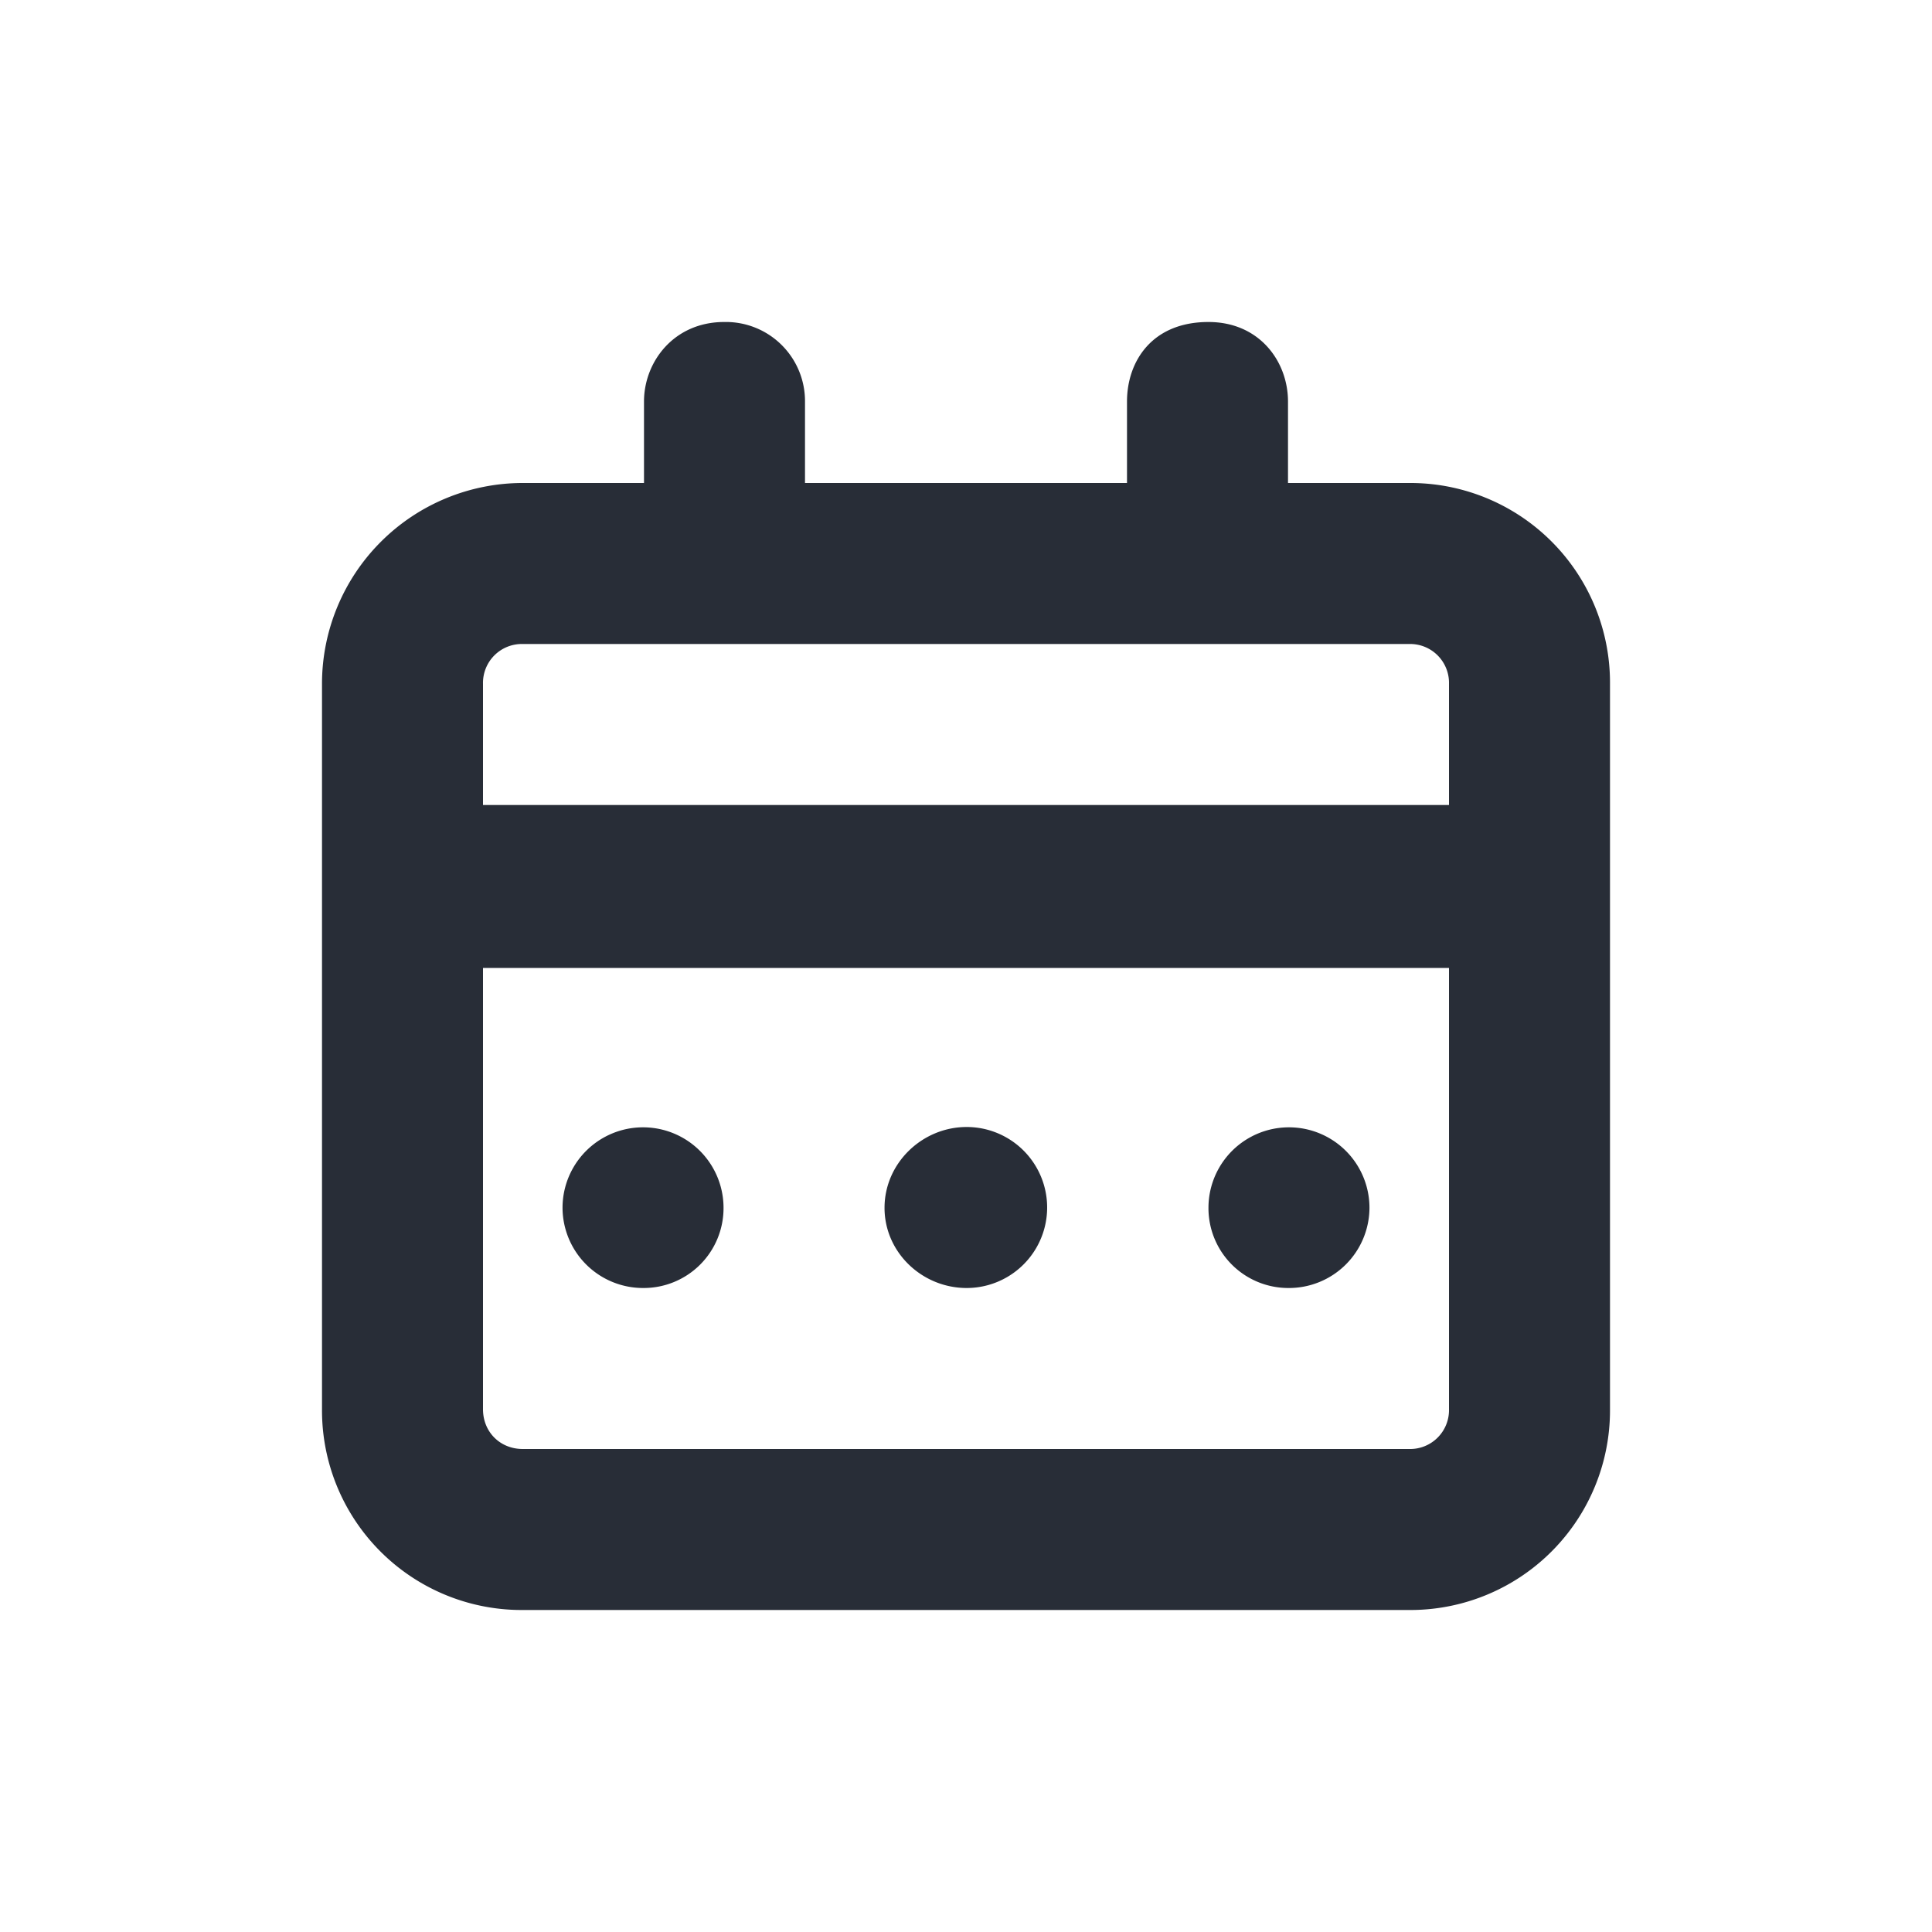
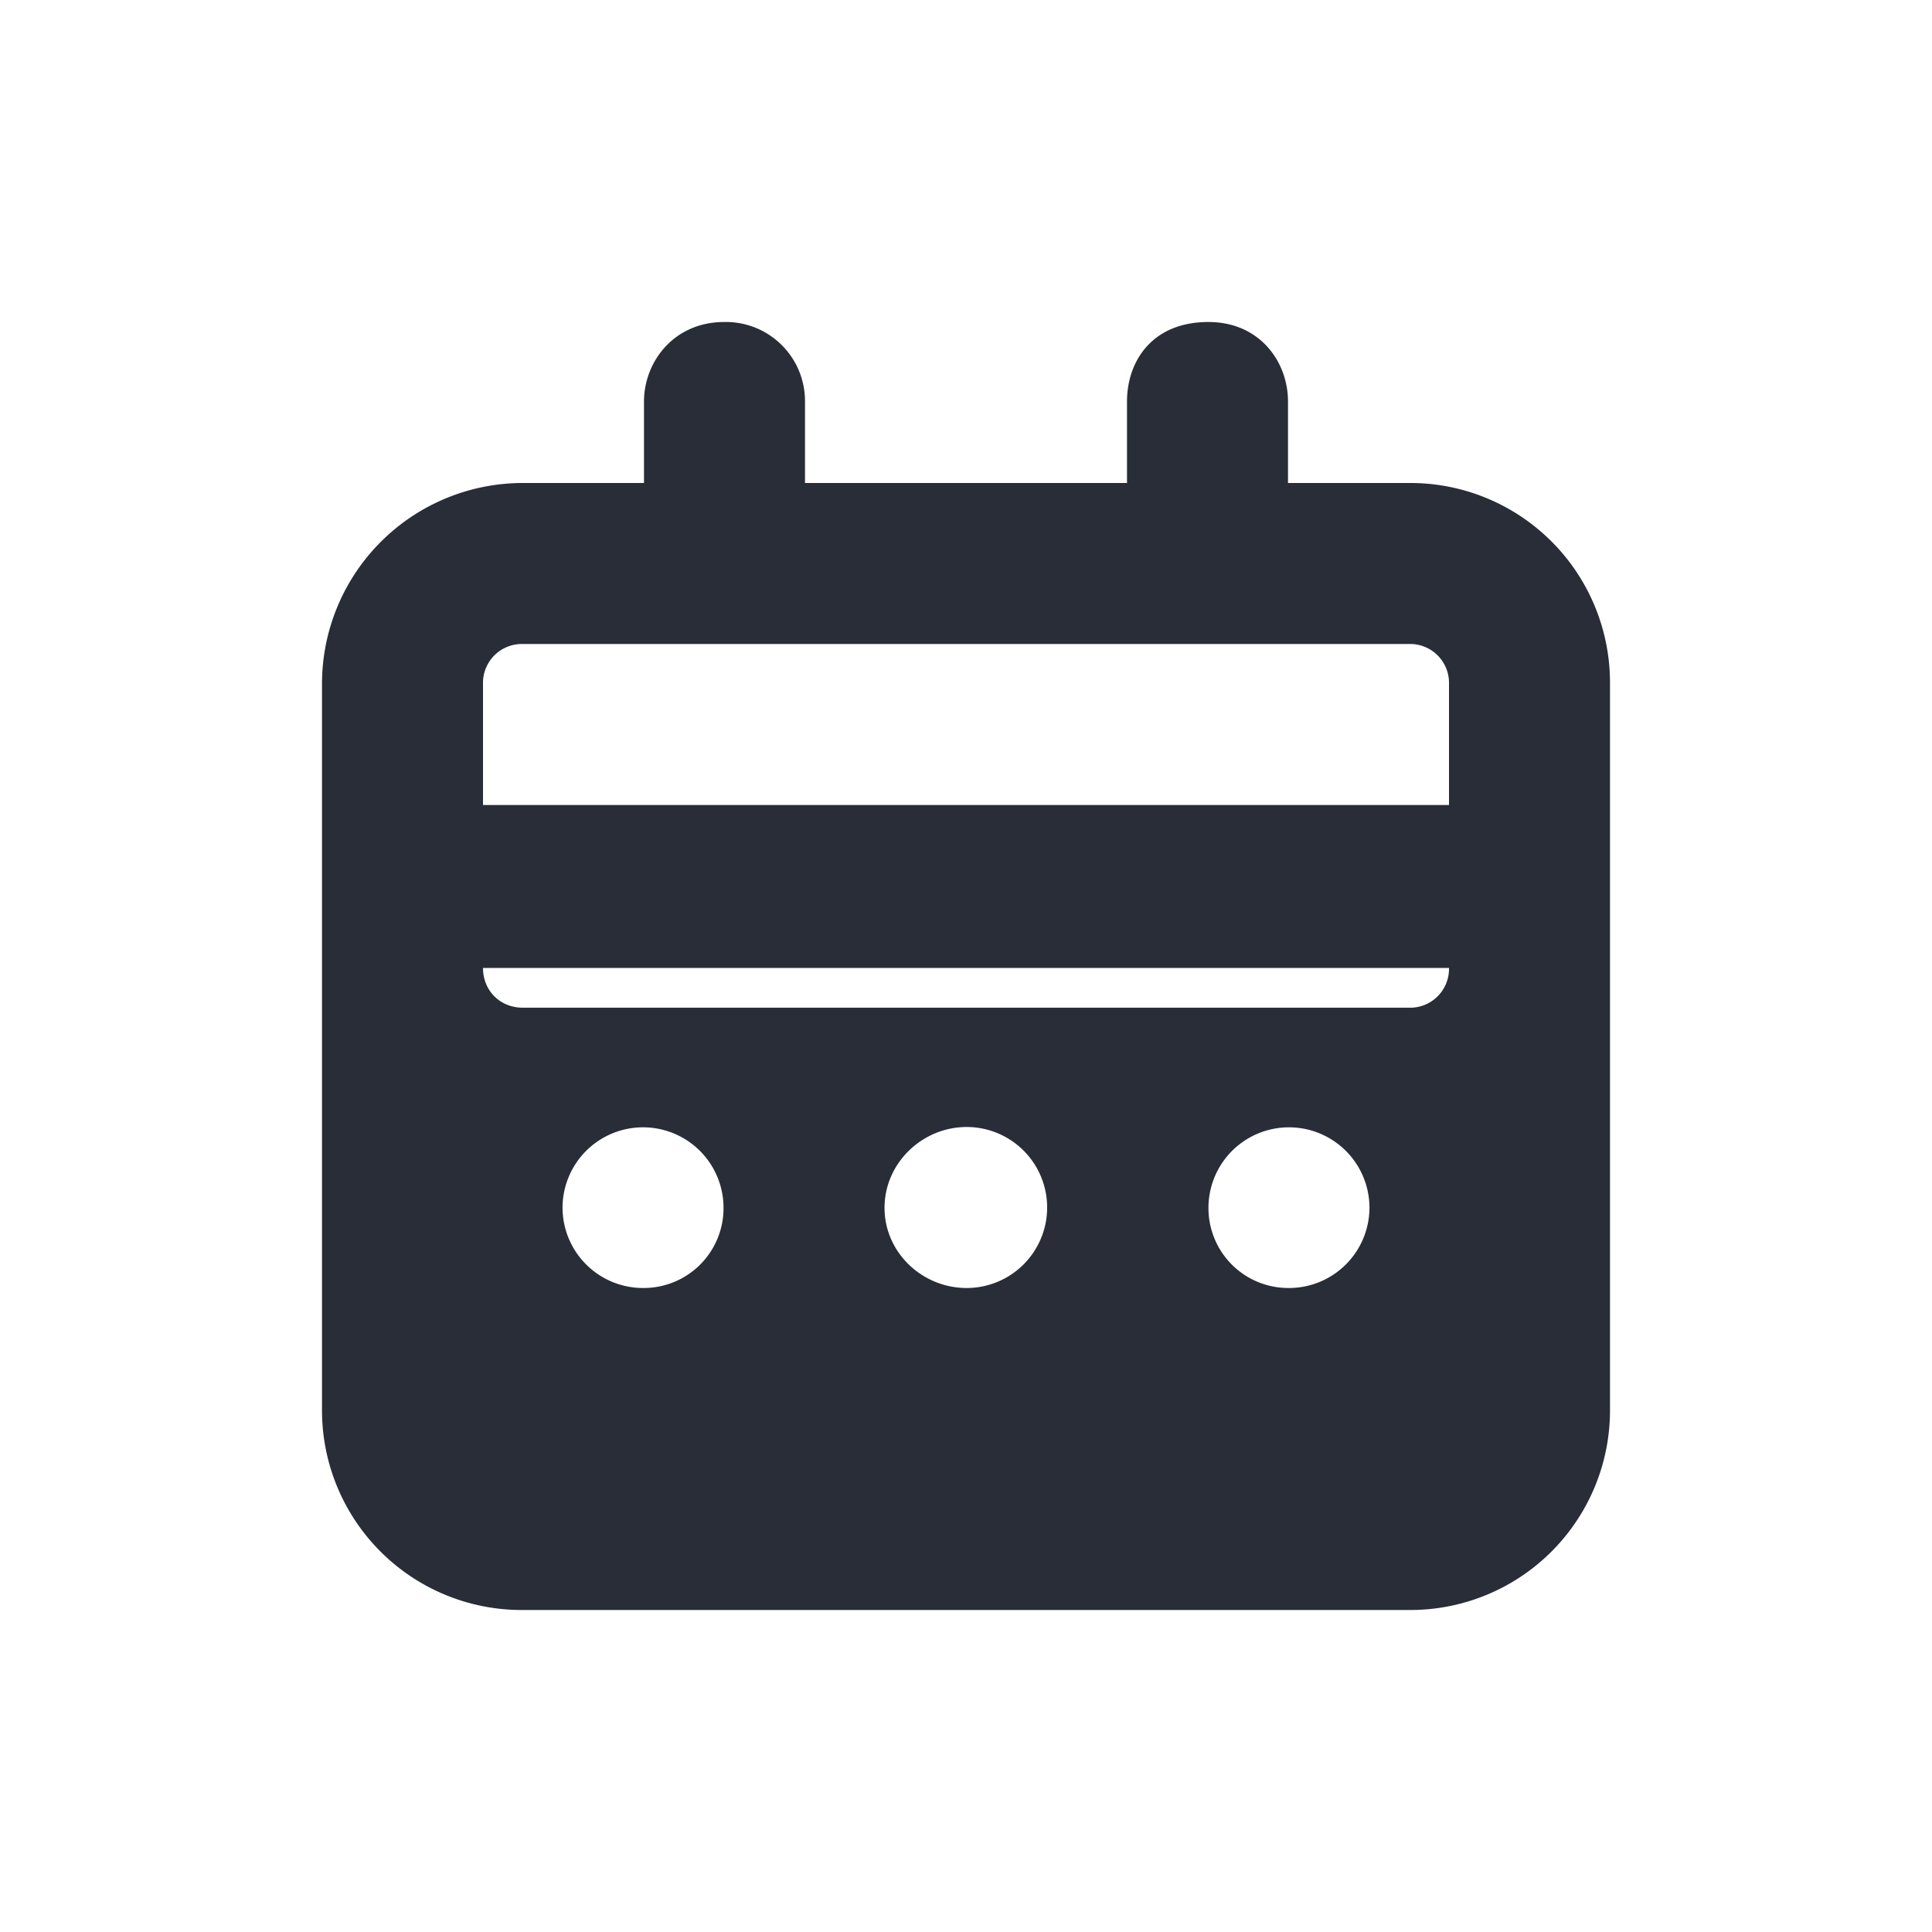
<svg xmlns="http://www.w3.org/2000/svg" id="action-calendar-24" width="24" height="24" viewBox="0 0 24 24">
  <g fill="none" fill-rule="evenodd" class="symbols">
    <g fill="#282D37" class="calendar">
-       <path d="M15.012 4c.635 0 .988.492.988.988V6h1.506A2.48 2.48 0 0 1 20 8.494v9.012A2.48 2.48 0 0 1 17.506 20H6.494A2.48 2.48 0 0 1 4 17.506V8.494A2.495 2.495 0 0 1 6.494 6H8V4.988C8 4.494 8.372 4 8.996 4A.983.983 0 0 1 10 4.988V6h4V4.988c0-.494.306-.988 1.012-.988ZM18 12.024H6v5.482c0 .282.212.494.494.494h11.012a.483.483 0 0 0 .494-.494v-5.482ZM17.506 8H6.494A.483.483 0 0 0 6 8.494V10h12V8.494A.483.483 0 0 0 17.506 8ZM6.988 15.004a1 1 0 1 1 2 0 .992.992 0 0 1-.996.996 1 1 0 0 1-1.004-.996Zm4 0c0-.557.47-1.004 1.02-1.004a1 1 0 1 1 0 2c-.553 0-1.02-.442-1.02-.996Zm4.024 0a1 1 0 1 1 2 0 1 1 0 0 1-1.004.996.992.992 0 0 1-.996-.996Z" class="color" />
+       <path d="M15.012 4c.635 0 .988.492.988.988V6h1.506A2.48 2.48 0 0 1 20 8.494v9.012A2.48 2.48 0 0 1 17.506 20H6.494A2.48 2.48 0 0 1 4 17.506V8.494A2.495 2.495 0 0 1 6.494 6H8V4.988C8 4.494 8.372 4 8.996 4A.983.983 0 0 1 10 4.988V6h4V4.988c0-.494.306-.988 1.012-.988ZM18 12.024H6c0 .282.212.494.494.494h11.012a.483.483 0 0 0 .494-.494v-5.482ZM17.506 8H6.494A.483.483 0 0 0 6 8.494V10h12V8.494A.483.483 0 0 0 17.506 8ZM6.988 15.004a1 1 0 1 1 2 0 .992.992 0 0 1-.996.996 1 1 0 0 1-1.004-.996Zm4 0c0-.557.47-1.004 1.02-1.004a1 1 0 1 1 0 2c-.553 0-1.02-.442-1.02-.996Zm4.024 0a1 1 0 1 1 2 0 1 1 0 0 1-1.004.996.992.992 0 0 1-.996-.996Z" class="color" />
    </g>
  </g>
</svg>